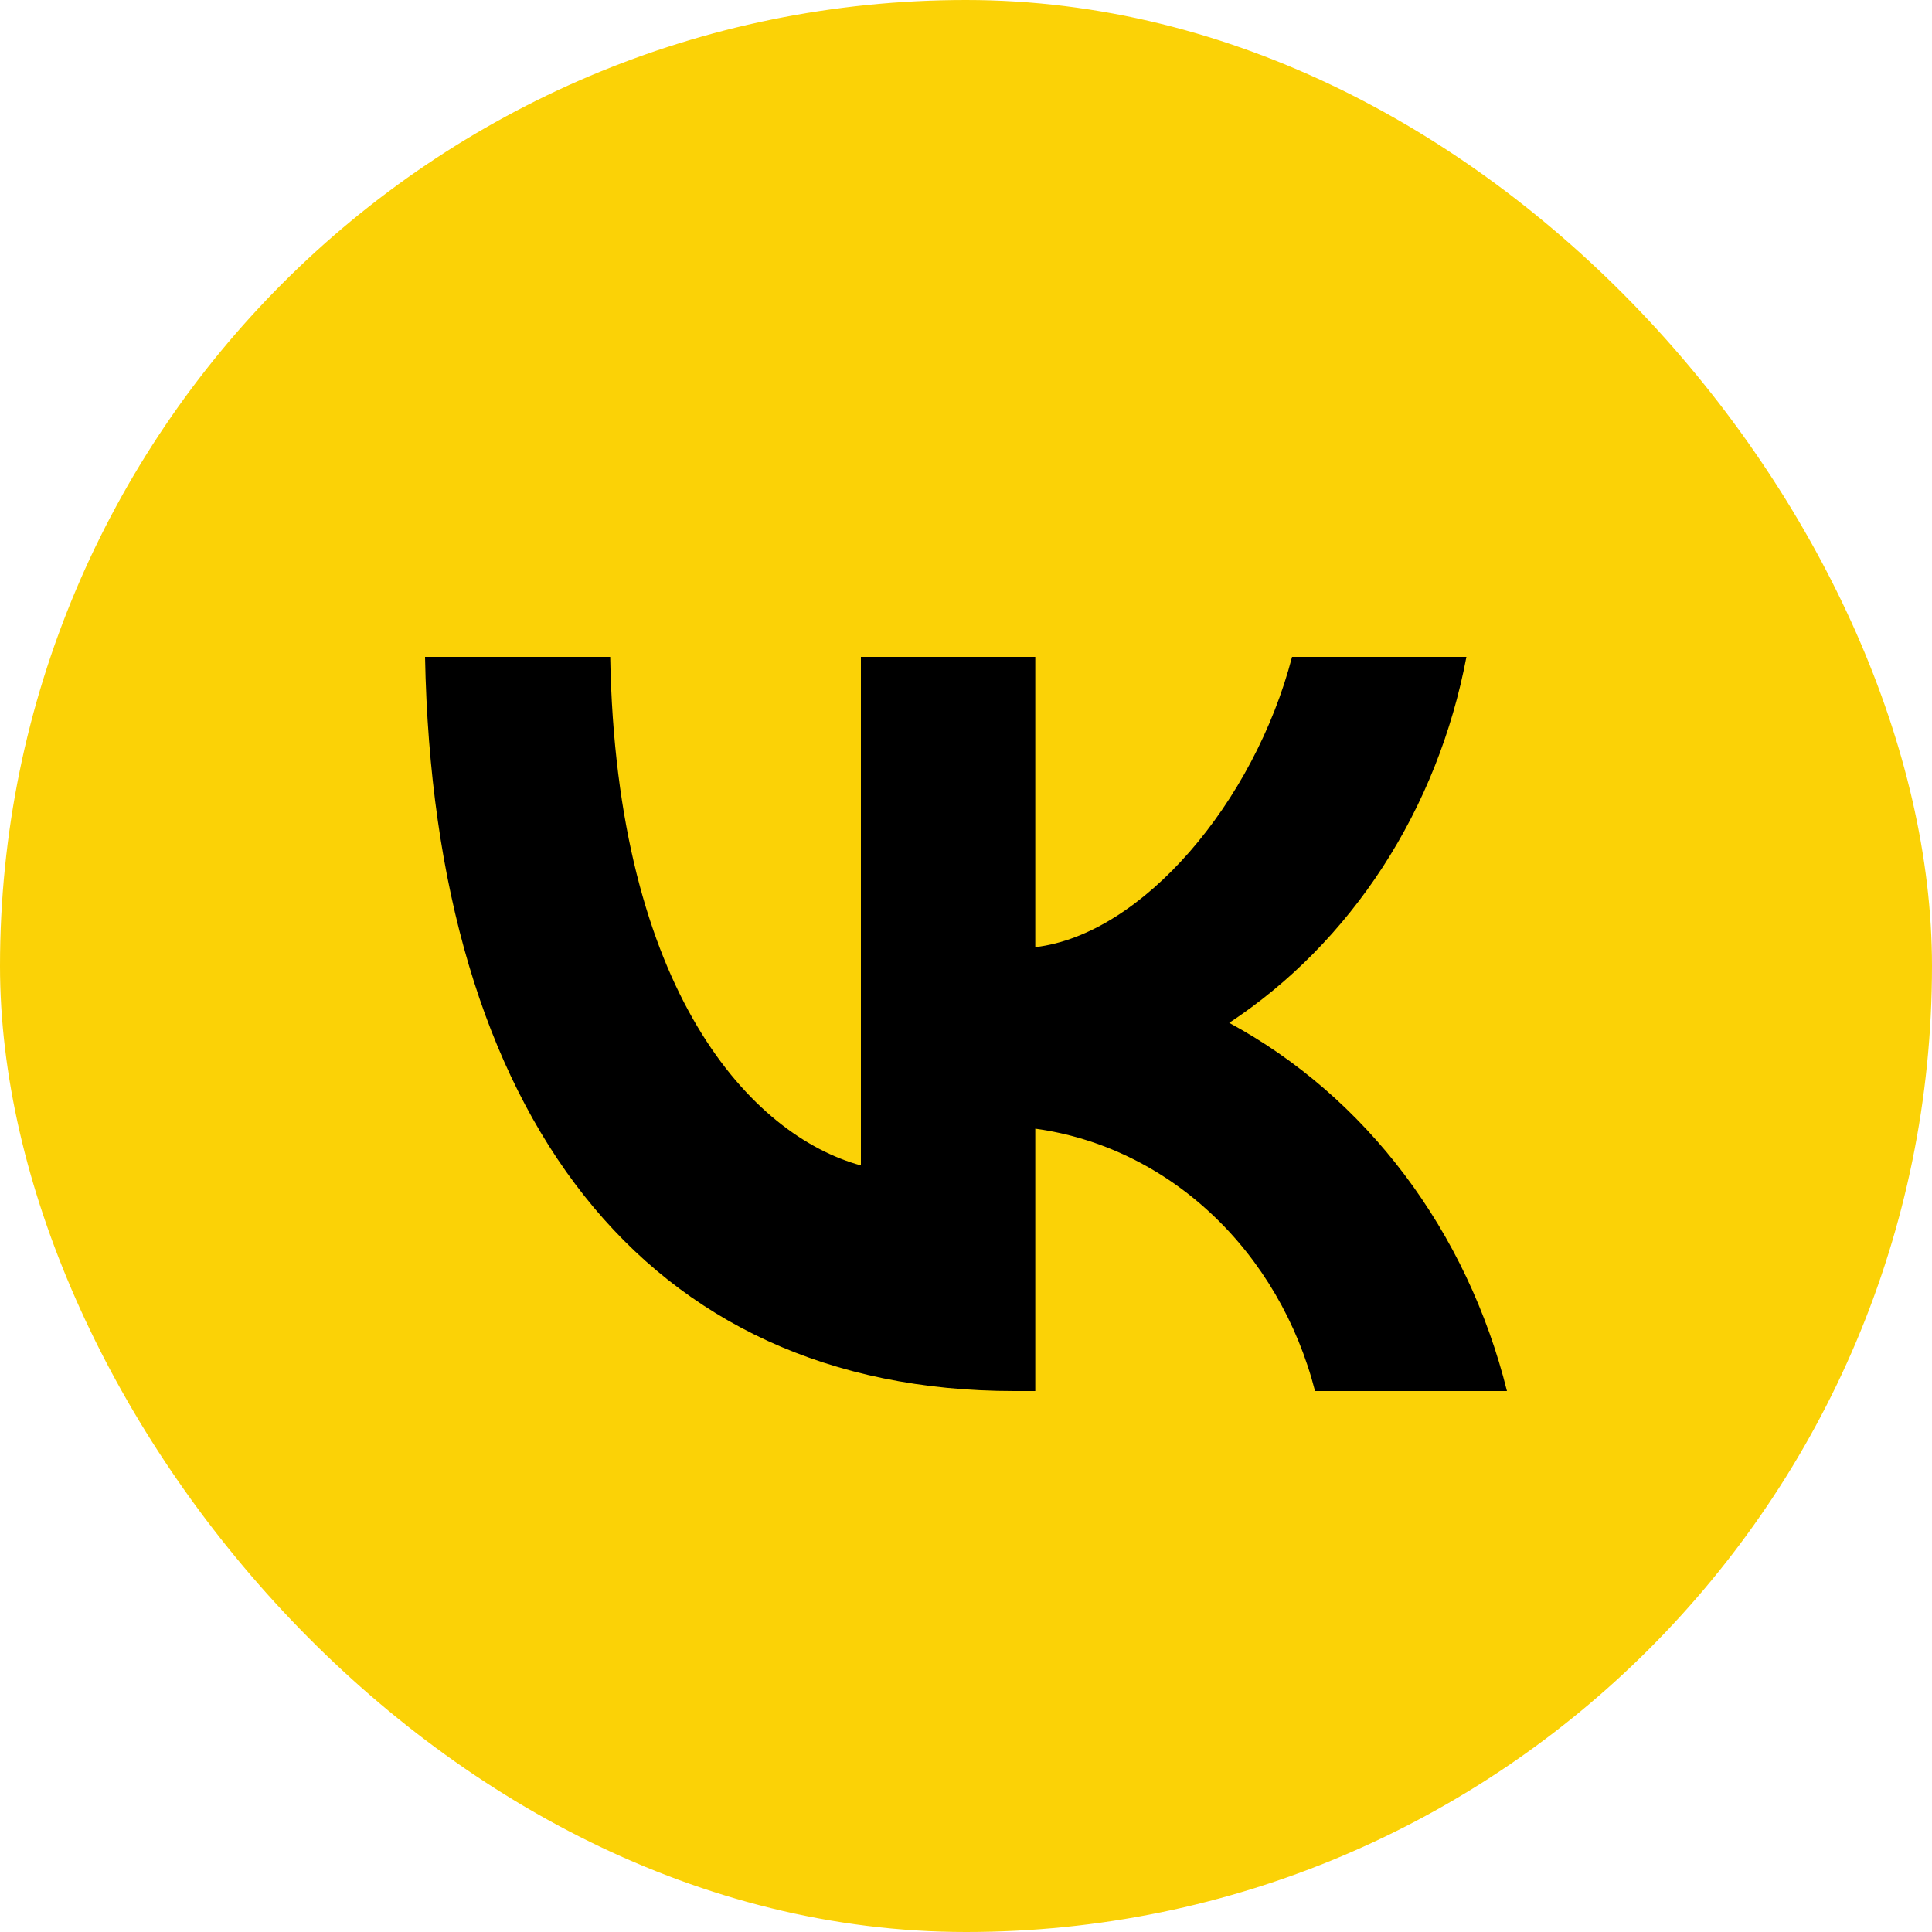
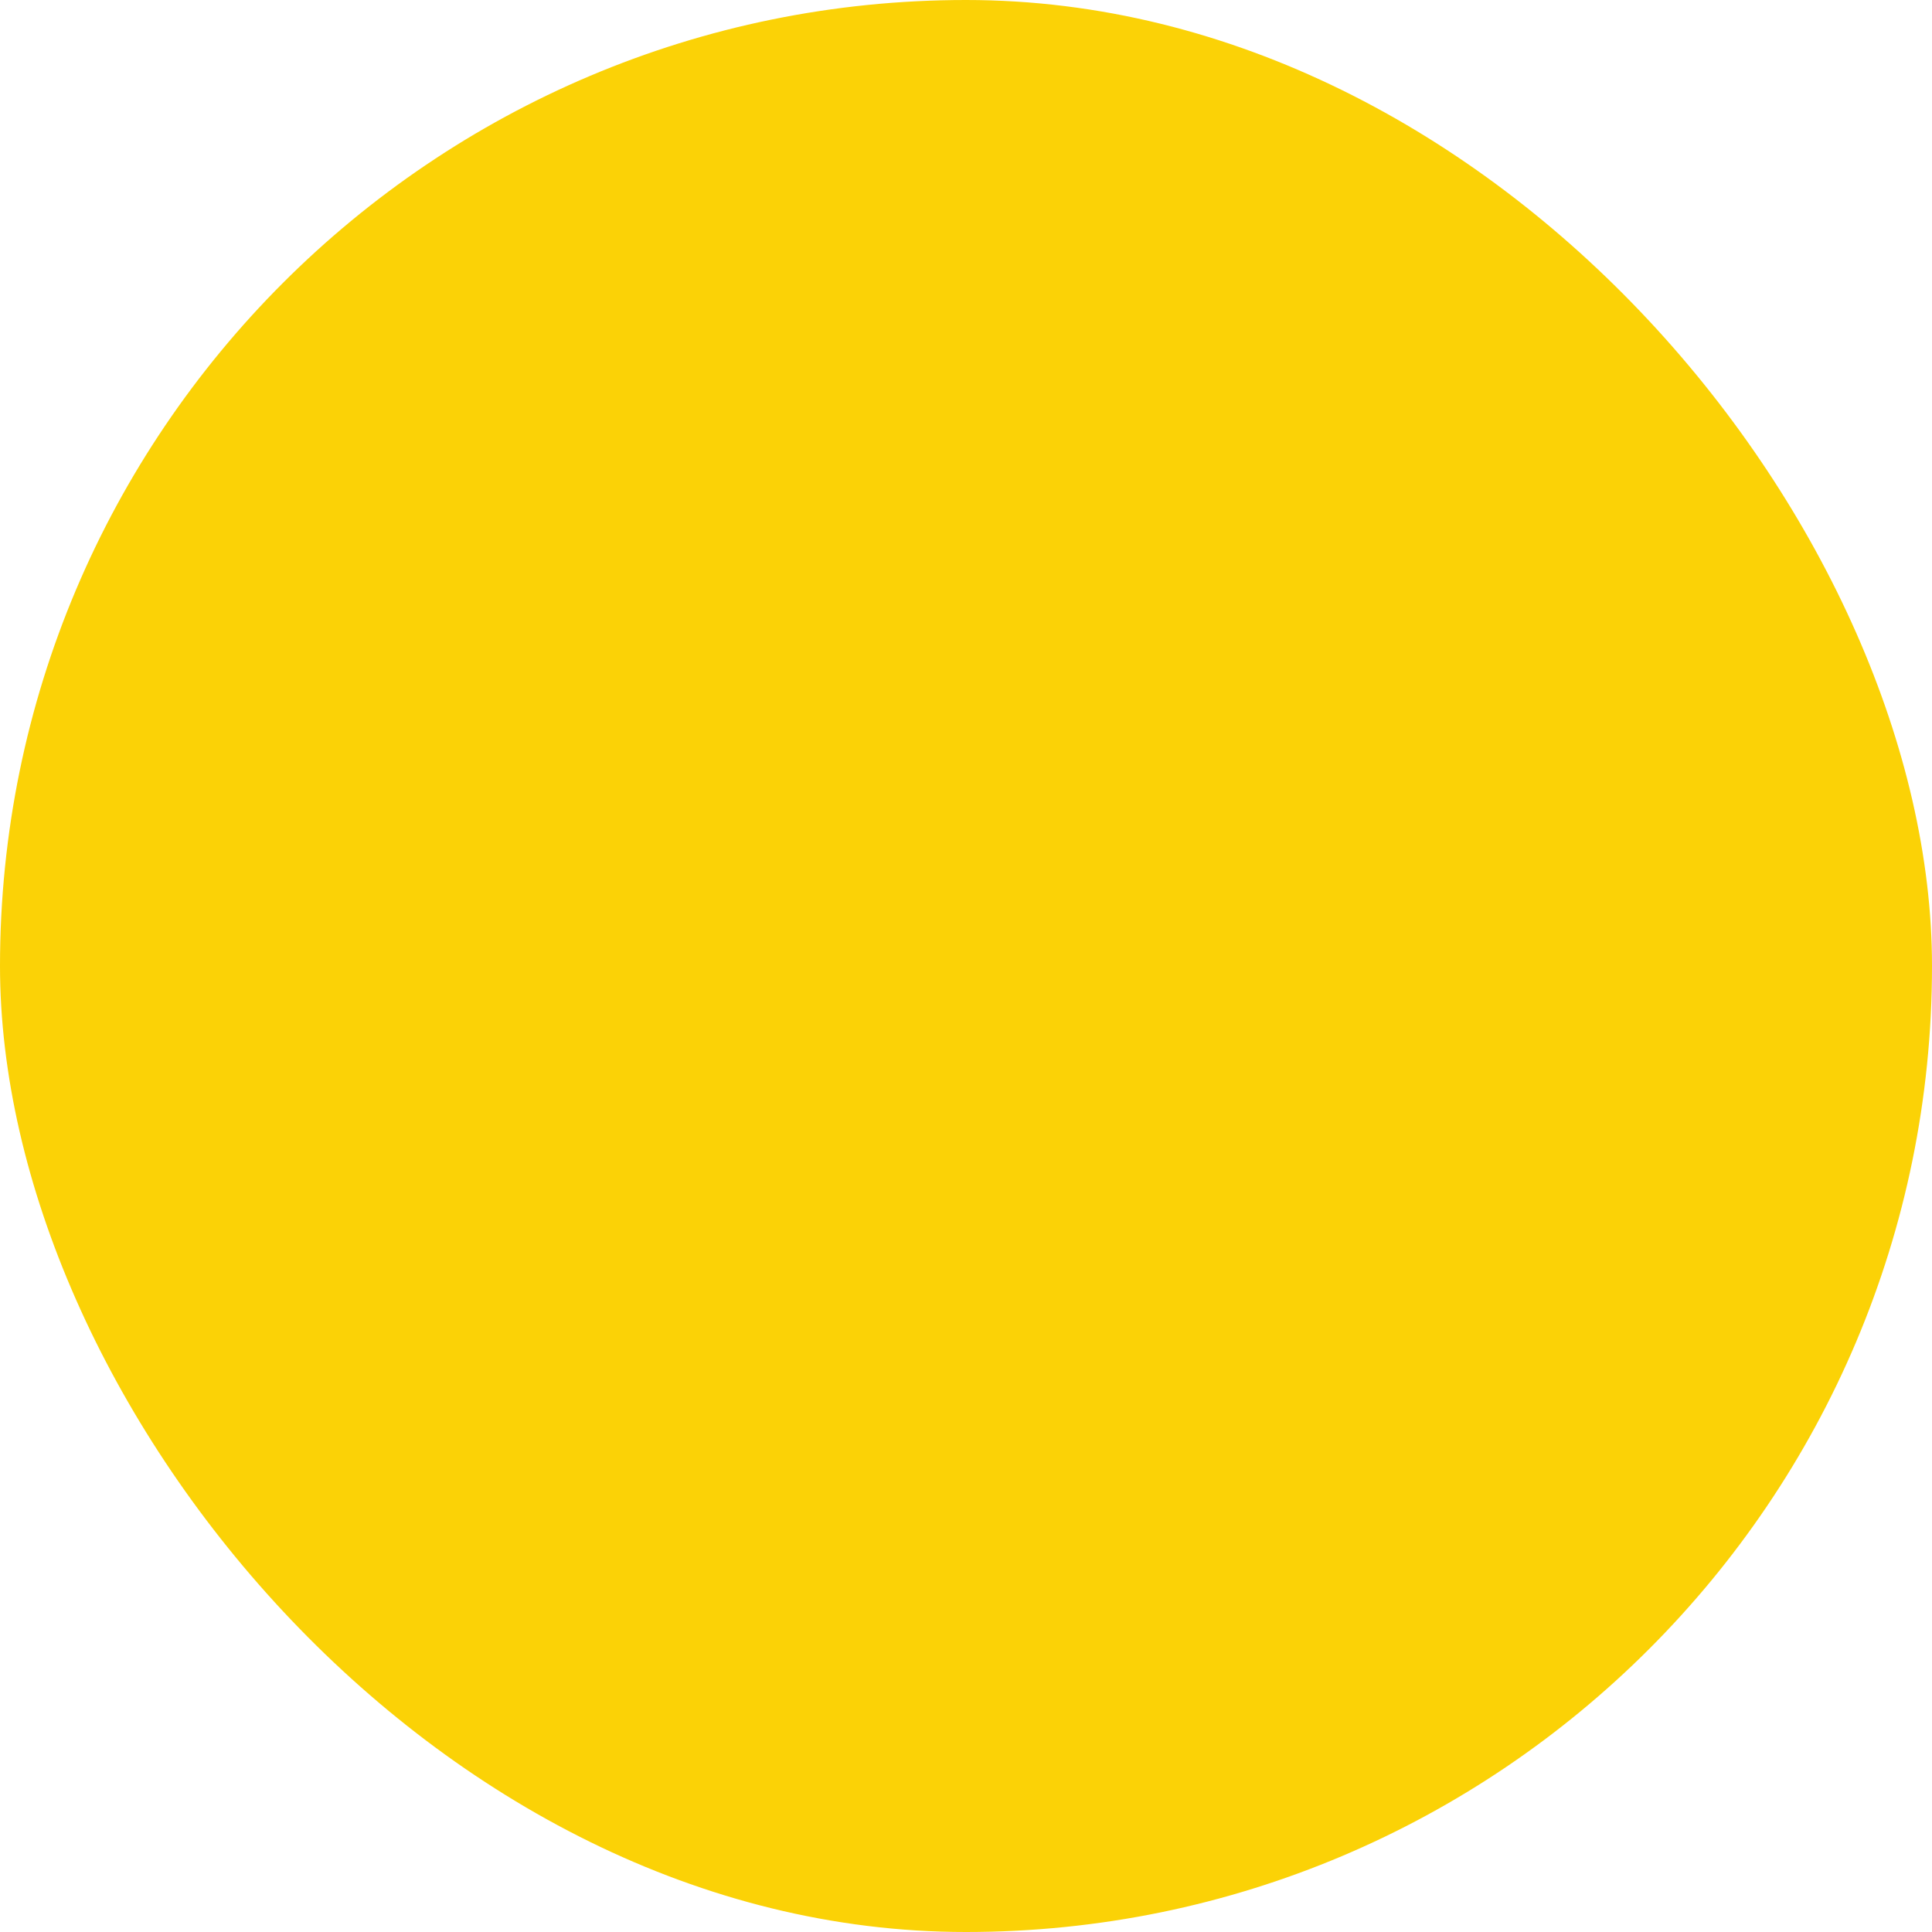
<svg xmlns="http://www.w3.org/2000/svg" width="50" height="50" viewBox="0 0 50 50" fill="none">
  <rect width="50" height="50" rx="25" fill="#FBD206" />
-   <path d="M26.25 36C16.684 36 11.227 28.868 11 17H15.792C15.949 25.711 19.482 29.4 22.28 30.161V17H26.793V24.512C29.556 24.189 32.459 20.766 33.438 17H37.951C37.582 18.953 36.846 20.802 35.79 22.432C34.733 24.062 33.379 25.437 31.812 26.471C33.562 27.417 35.107 28.755 36.346 30.397C37.585 32.04 38.489 33.949 39 36H34.033C33.575 34.219 32.643 32.624 31.355 31.417C30.067 30.209 28.48 29.441 26.793 29.21V36H26.25Z" fill="black" />
</svg>